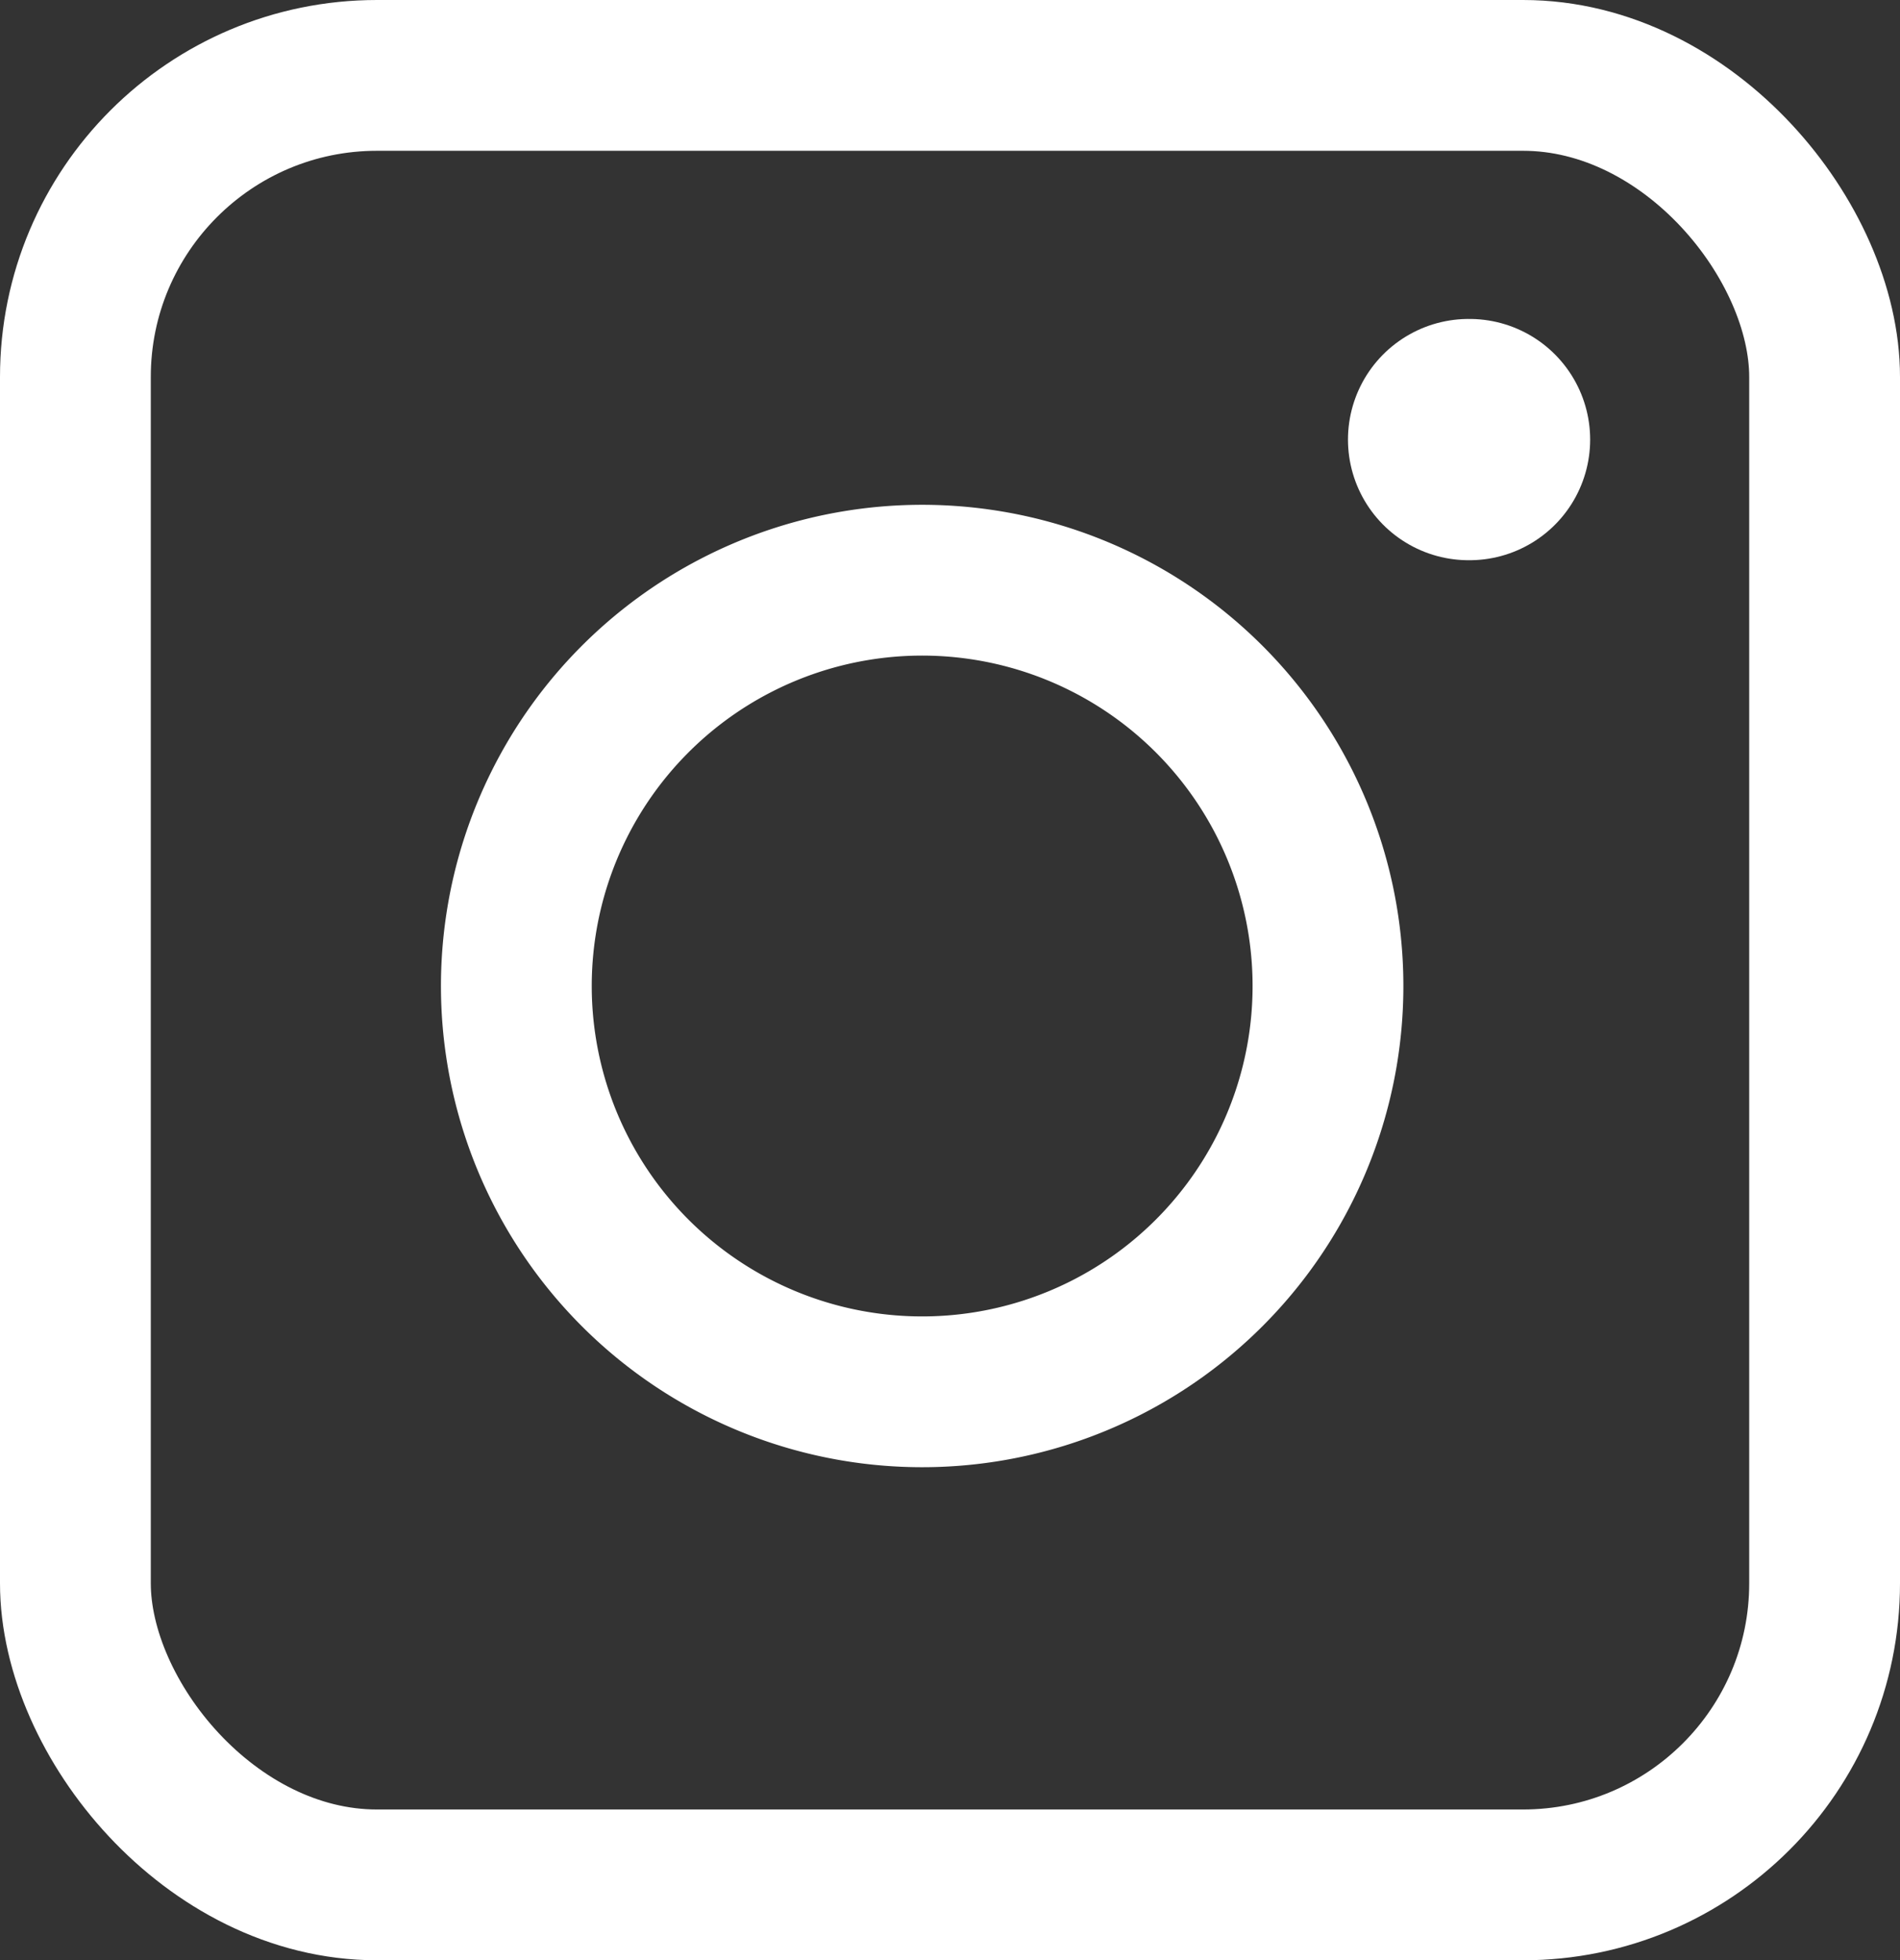
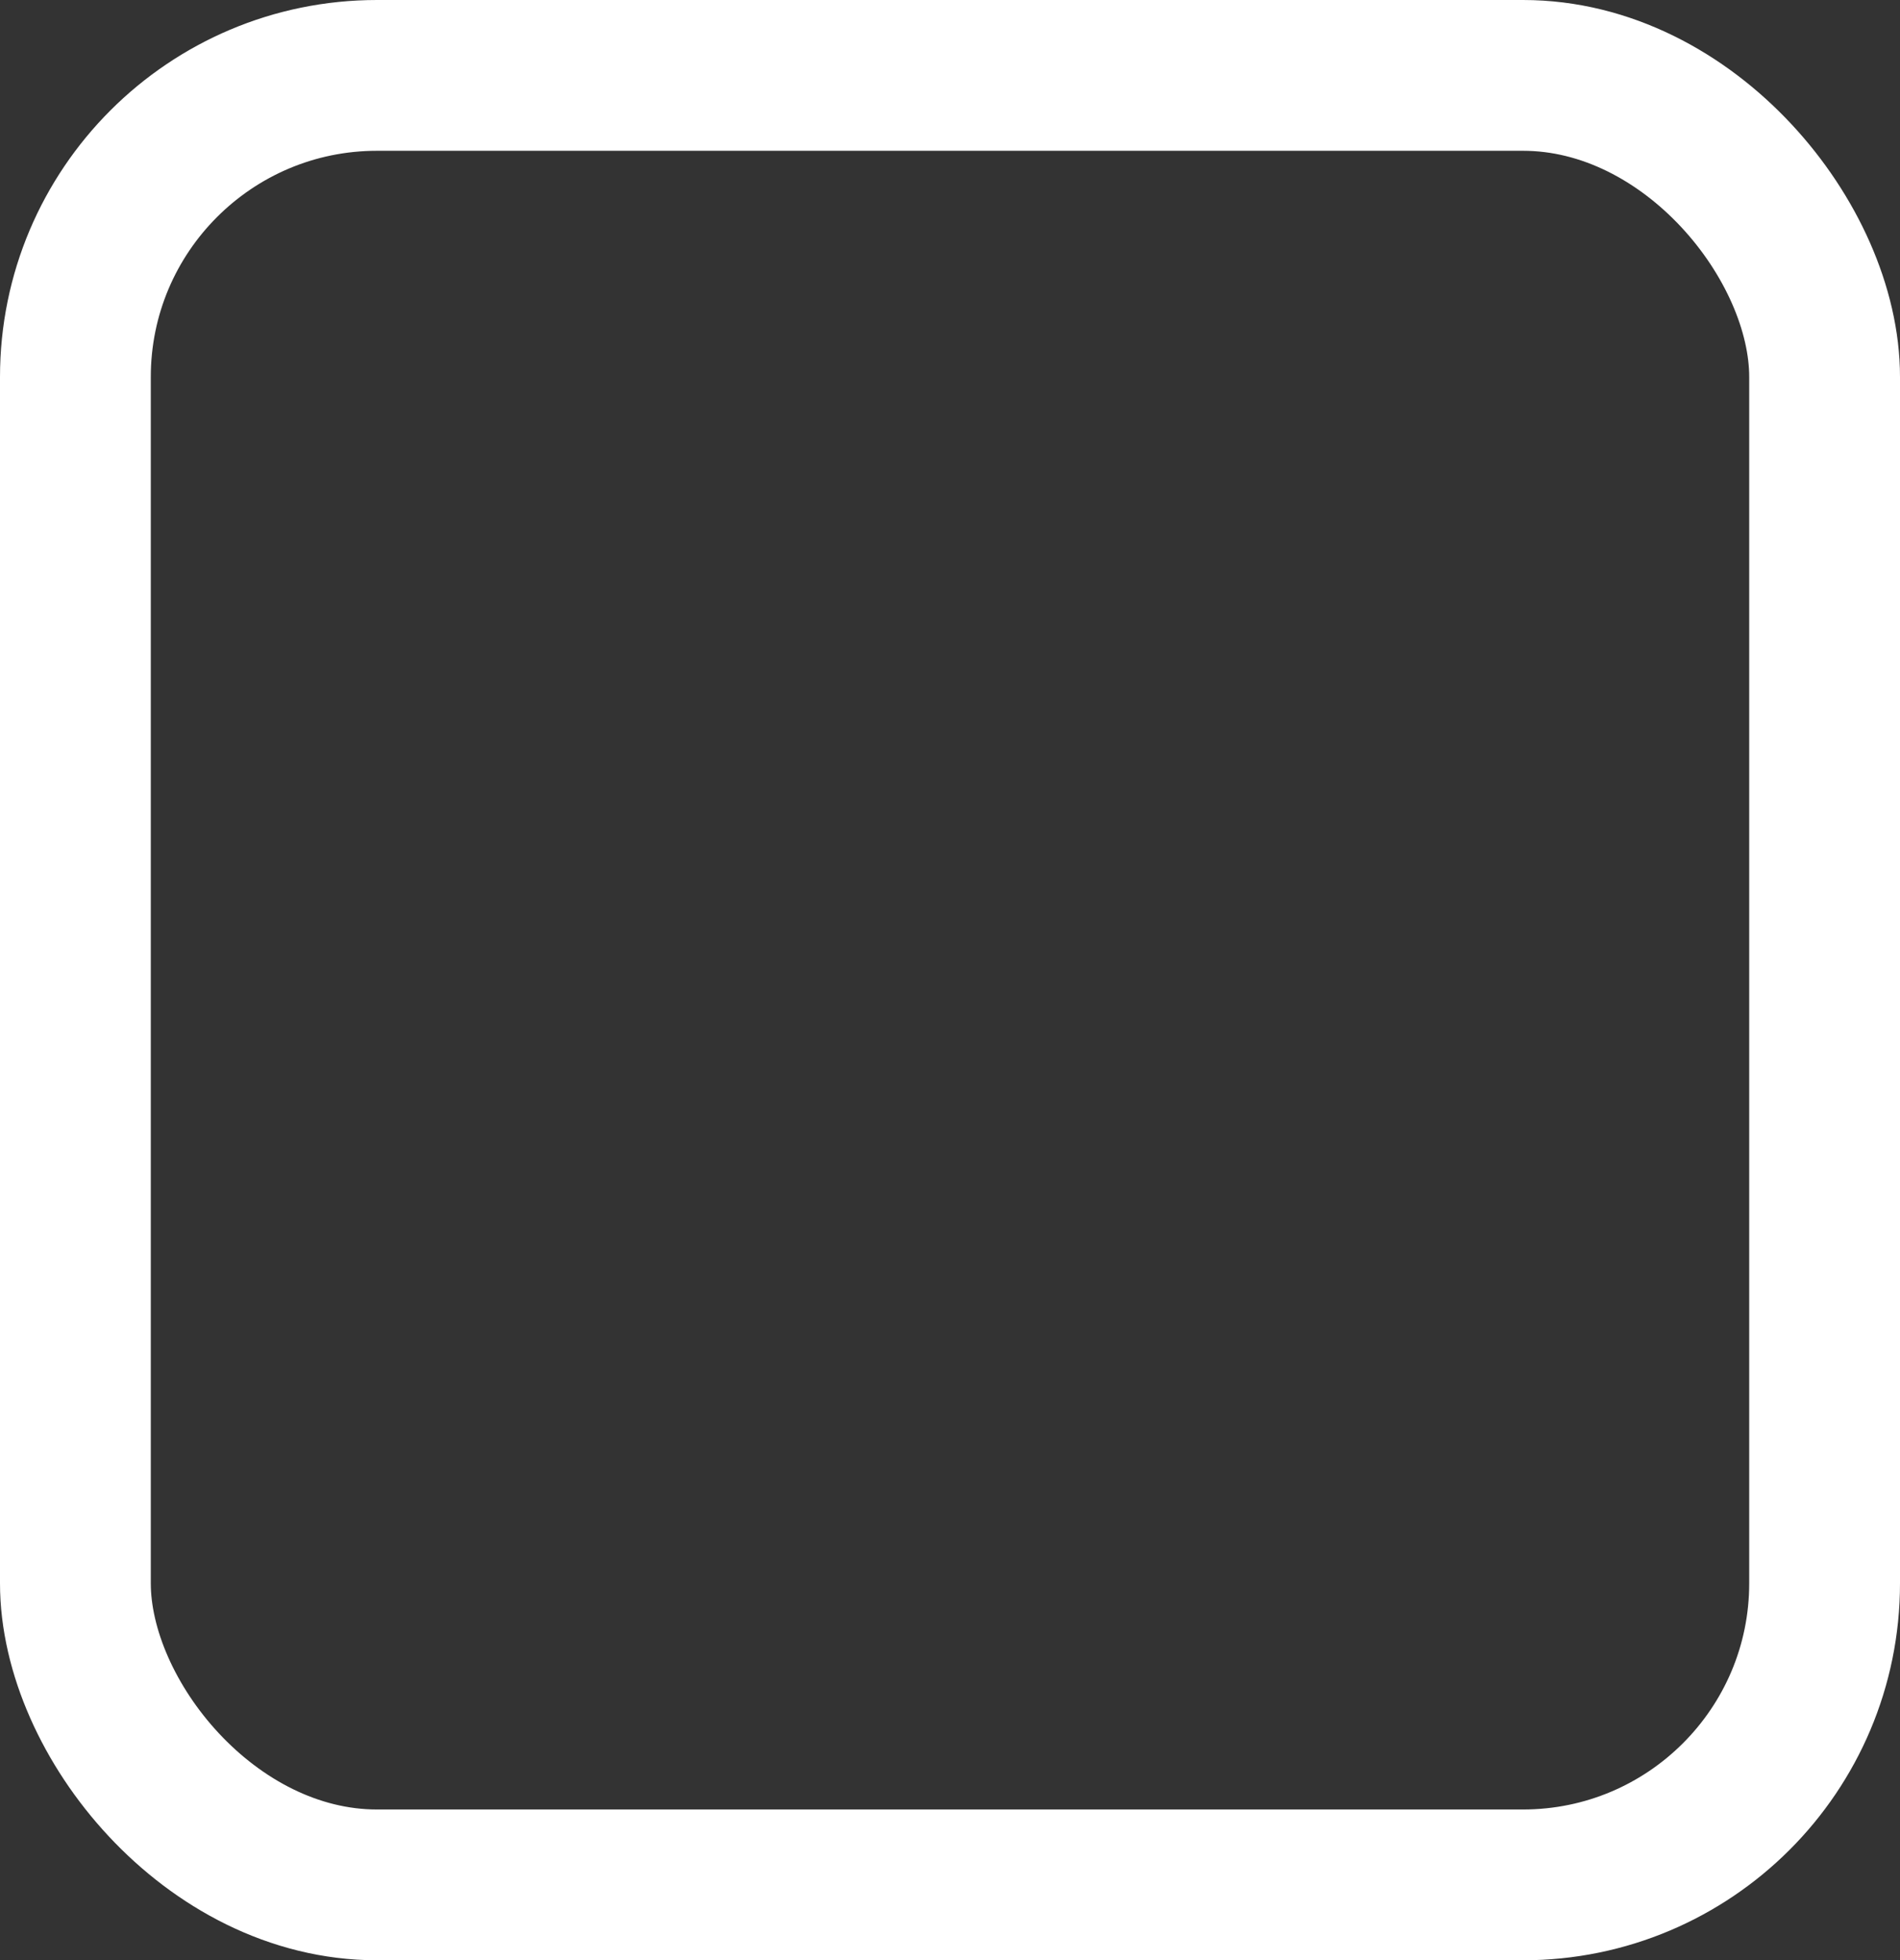
<svg xmlns="http://www.w3.org/2000/svg" width="31.5" height="32.5" viewBox="0 0 31.5 32.5">
  <rect x="0" y="0" width="31.5" height="32.5" fill="#333333" stroke="none" />
  <g id="IG1" transform="translate(-1.512 -.512)" fill="none" stroke="#fff" stroke-linecap="round" stroke-linejoin="round">
    <rect id="Rectangle_63" data-name="Rectangle 63" width="29" height="30" rx="5" transform="translate(2.762 1.762)" stroke-width="2.5" />
-     <path id="Path_17" data-name="Path 17" d="M23.456 15.874a6.728 6.728 0 1 1-5.669-5.67 6.728 6.728 0 0 1 5.669 5.67z" stroke-width="2.5" />
-     <path id="Line_20" data-name="Line 20" stroke-width="4" d="M25.86 7.8h.015" />
  </g>
</svg>